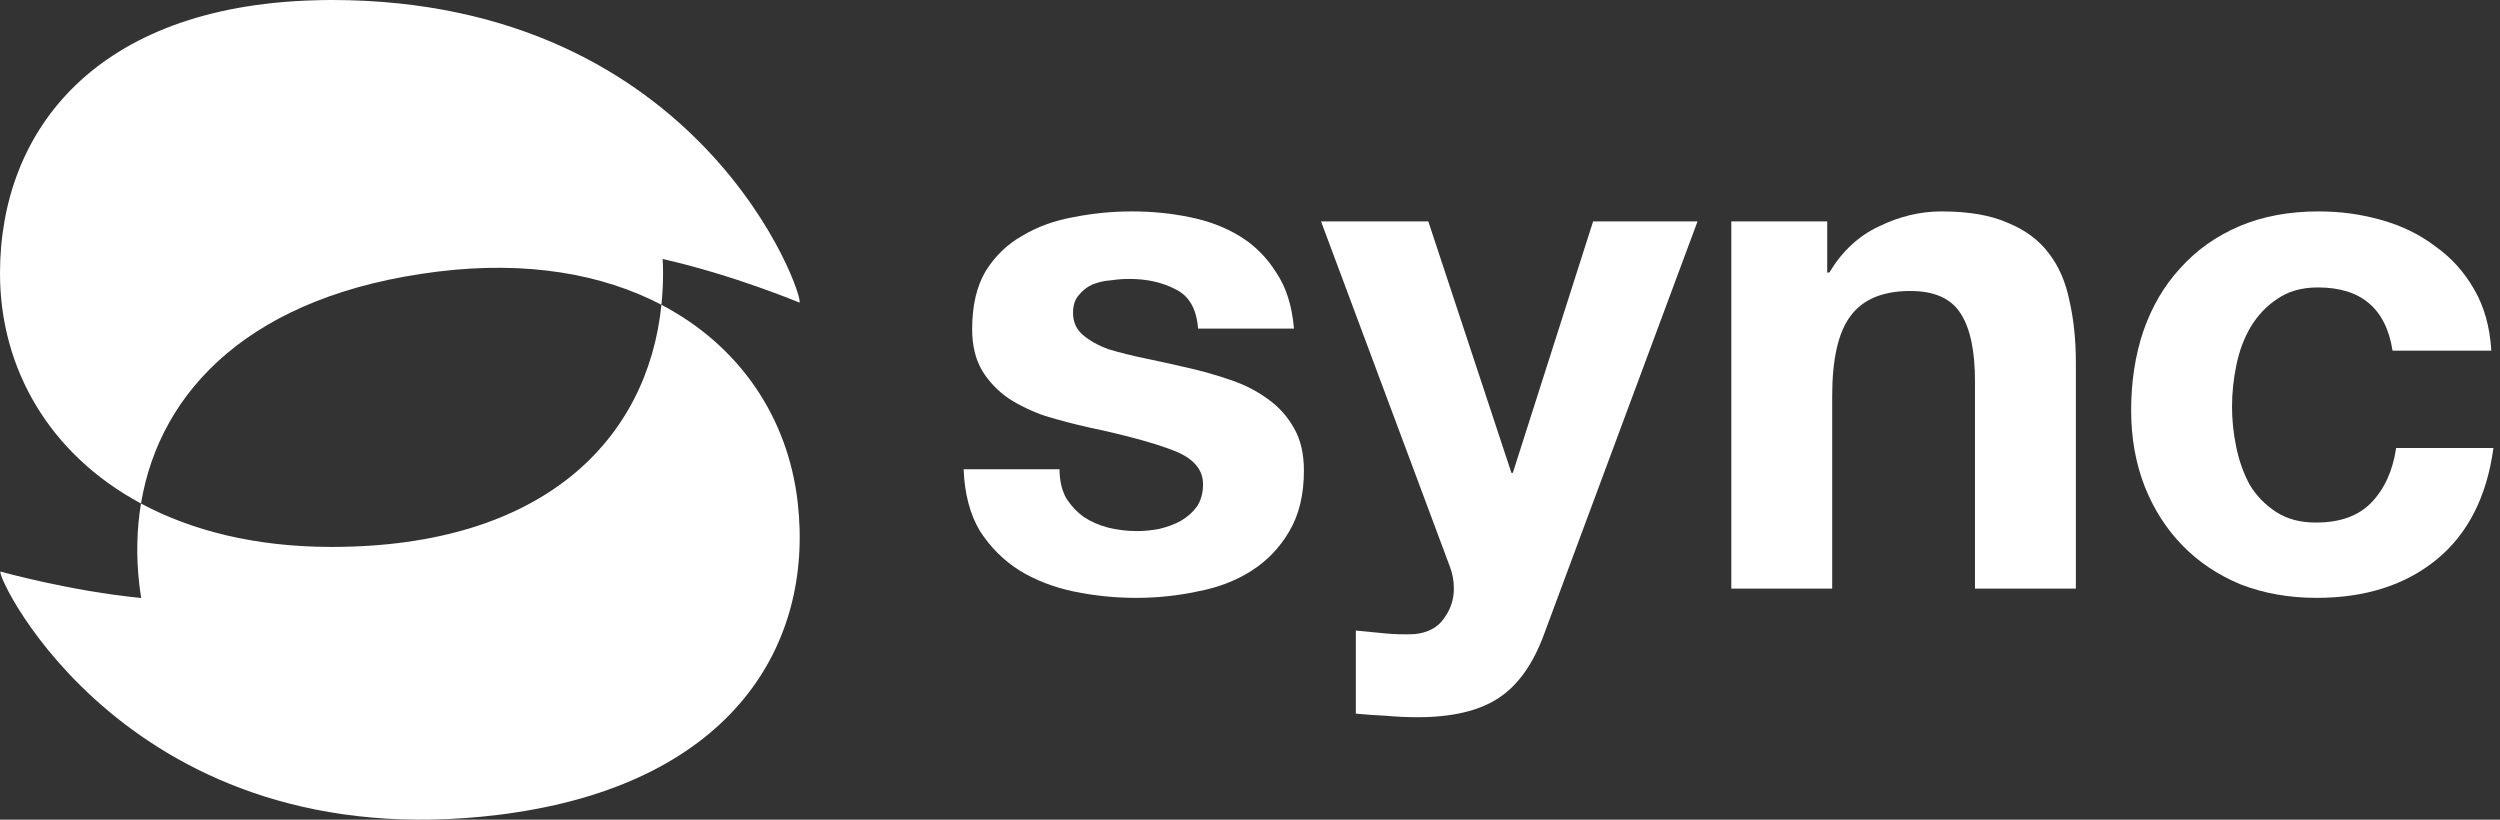
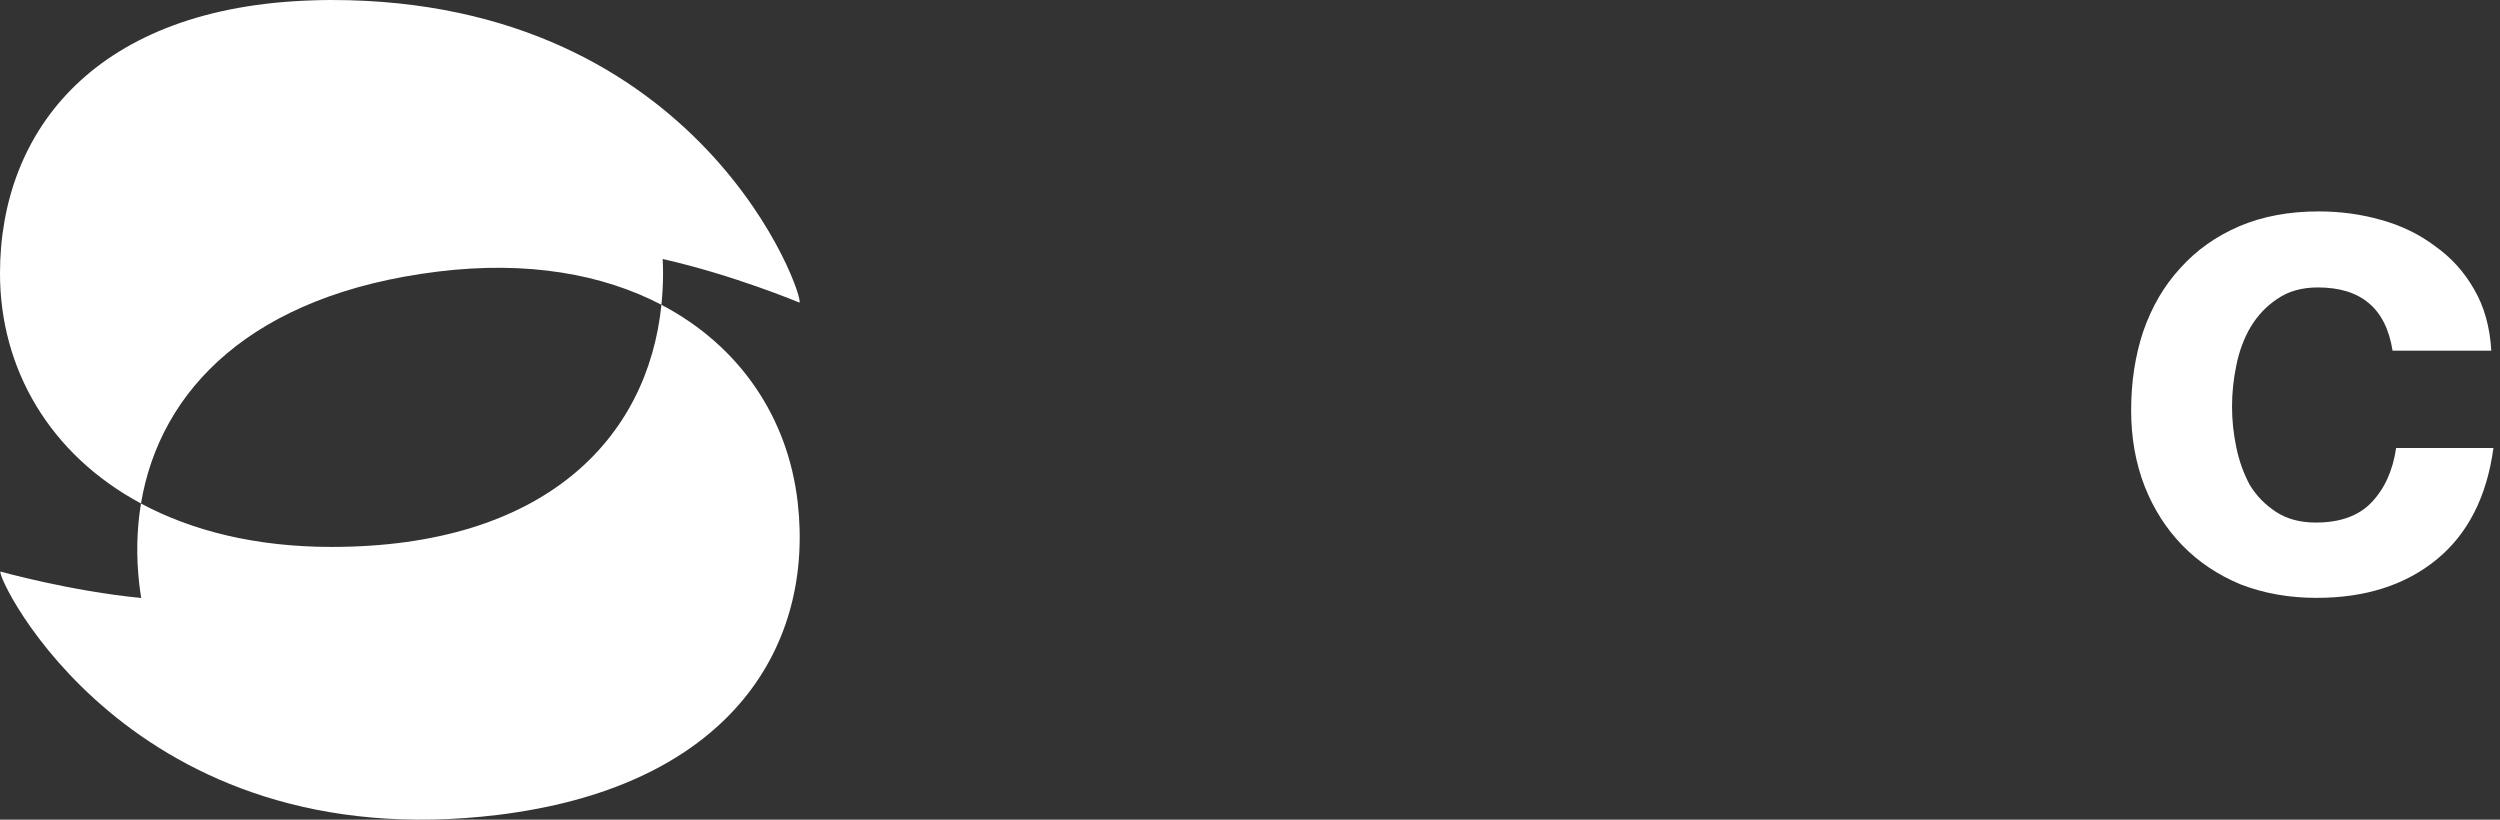
<svg xmlns="http://www.w3.org/2000/svg" width="122" height="40" viewBox="0 0 122 40" fill="none">
  <rect x="0" y="0" width="122" height="40" fill="#333333" stroke="none" />
  <path fill-rule="evenodd" clip-rule="evenodd" d="M32.357 13.344C32.357 13.86 32.328 14.369 32.278 14.873V14.875C36.127 16.889 38.463 20.411 38.929 24.525C39.72 31.505 35.701 38.043 25.195 39.642C24.932 39.684 24.657 39.724 24.365 39.759C6.316 41.984 -0.256 28.062 0.026 27.892C0.026 27.892 3.419 28.845 6.892 29.182C6.854 28.953 6.82 28.721 6.794 28.486C6.644 27.154 6.67 25.839 6.88 24.57C2.41 22.17 0 17.981 0 13.344C0 6.316 4.729 0.314 15.338 0.015C15.606 0.005 15.883 0 16.177 0C34.353 0 39.311 14.631 39.012 14.766C39.012 14.766 35.752 13.404 32.338 12.64C32.35 12.872 32.357 13.107 32.357 13.344ZM21.36 13.254C25.742 12.712 29.423 13.381 32.278 14.873C31.611 21.401 26.583 26.69 16.179 26.69C12.479 26.69 9.364 25.904 6.88 24.572C7.803 19.019 12.302 14.371 21.36 13.254Z" fill="white" />
-   <path d="M51.705 22.901C51.705 23.433 51.809 23.895 52.017 24.288C52.248 24.658 52.537 24.97 52.884 25.224C53.231 25.455 53.624 25.628 54.063 25.744C54.525 25.86 54.999 25.917 55.484 25.917C55.831 25.917 56.189 25.883 56.559 25.813C56.952 25.721 57.298 25.594 57.599 25.432C57.922 25.247 58.188 25.016 58.396 24.739C58.604 24.438 58.708 24.069 58.708 23.629C58.708 22.89 58.211 22.335 57.217 21.965C56.247 21.596 54.883 21.226 53.127 20.856C52.41 20.694 51.705 20.509 51.012 20.301C50.342 20.07 49.741 19.781 49.209 19.435C48.678 19.065 48.25 18.614 47.927 18.083C47.603 17.528 47.441 16.858 47.441 16.072C47.441 14.916 47.661 13.969 48.1 13.229C48.562 12.49 49.163 11.912 49.903 11.496C50.642 11.057 51.474 10.757 52.399 10.595C53.323 10.41 54.271 10.317 55.241 10.317C56.212 10.317 57.148 10.41 58.049 10.595C58.974 10.78 59.794 11.092 60.511 11.531C61.227 11.97 61.816 12.559 62.279 13.299C62.764 14.015 63.053 14.928 63.145 16.037H58.465C58.396 15.09 58.038 14.454 57.391 14.131C56.744 13.784 55.981 13.611 55.103 13.611C54.825 13.611 54.525 13.634 54.201 13.68C53.878 13.703 53.577 13.773 53.3 13.888C53.046 14.004 52.826 14.177 52.641 14.408C52.456 14.616 52.364 14.905 52.364 15.275C52.364 15.714 52.526 16.072 52.849 16.349C53.173 16.627 53.589 16.858 54.097 17.043C54.629 17.204 55.23 17.355 55.9 17.493C56.57 17.632 57.252 17.782 57.945 17.944C58.662 18.106 59.355 18.302 60.025 18.533C60.719 18.765 61.331 19.076 61.863 19.469C62.394 19.839 62.822 20.313 63.145 20.891C63.469 21.445 63.631 22.139 63.631 22.971C63.631 24.149 63.388 25.143 62.903 25.952C62.441 26.738 61.828 27.373 61.065 27.859C60.303 28.344 59.425 28.679 58.431 28.864C57.46 29.072 56.466 29.176 55.449 29.176C54.409 29.176 53.392 29.072 52.399 28.864C51.405 28.656 50.515 28.309 49.729 27.824C48.967 27.339 48.331 26.703 47.823 25.917C47.337 25.108 47.072 24.103 47.025 22.901H51.705Z" fill="white" />
-   <path d="M75.352 30.944C74.82 32.4 74.081 33.44 73.133 34.064C72.186 34.688 70.868 35 69.181 35C68.673 35 68.164 34.977 67.656 34.931C67.171 34.908 66.674 34.873 66.165 34.827V30.771C66.627 30.817 67.101 30.863 67.587 30.909C68.072 30.956 68.557 30.967 69.043 30.944C69.69 30.875 70.163 30.62 70.464 30.181C70.787 29.742 70.949 29.257 70.949 28.725C70.949 28.332 70.88 27.963 70.741 27.616L64.466 10.803H69.701L73.757 23.075H73.826L77.744 10.803H82.84L75.352 30.944Z" fill="white" />
-   <path d="M84.488 10.803H89.168V13.299H89.272C89.896 12.259 90.705 11.508 91.699 11.045C92.693 10.56 93.71 10.317 94.75 10.317C96.067 10.317 97.142 10.502 97.974 10.872C98.829 11.219 99.499 11.716 99.984 12.363C100.47 12.987 100.805 13.761 100.99 14.685C101.198 15.587 101.302 16.592 101.302 17.701V28.725H96.379V18.603C96.379 17.124 96.148 16.026 95.686 15.309C95.224 14.57 94.403 14.2 93.224 14.2C91.884 14.2 90.913 14.604 90.312 15.413C89.712 16.199 89.411 17.505 89.411 19.331V28.725H84.488V10.803Z" fill="white" />
  <path d="M116.757 17.112C116.434 15.055 115.22 14.027 113.117 14.027C112.332 14.027 111.673 14.212 111.141 14.581C110.61 14.928 110.171 15.39 109.824 15.968C109.5 16.523 109.269 17.147 109.131 17.84C108.992 18.51 108.923 19.18 108.923 19.851C108.923 20.498 108.992 21.157 109.131 21.827C109.269 22.497 109.489 23.109 109.789 23.664C110.113 24.196 110.54 24.635 111.072 24.981C111.604 25.328 112.251 25.501 113.013 25.501C114.192 25.501 115.093 25.178 115.717 24.531C116.364 23.86 116.769 22.971 116.931 21.861H121.68C121.356 24.242 120.432 26.056 118.907 27.304C117.381 28.552 115.428 29.176 113.048 29.176C111.707 29.176 110.471 28.956 109.339 28.517C108.229 28.055 107.282 27.42 106.496 26.611C105.71 25.802 105.098 24.843 104.659 23.733C104.219 22.601 104 21.364 104 20.024C104 18.637 104.196 17.355 104.589 16.176C105.005 14.974 105.606 13.946 106.392 13.091C107.178 12.213 108.137 11.531 109.269 11.045C110.402 10.56 111.696 10.317 113.152 10.317C114.215 10.317 115.232 10.456 116.203 10.733C117.196 11.011 118.075 11.438 118.837 12.016C119.623 12.571 120.259 13.276 120.744 14.131C121.229 14.963 121.507 15.957 121.576 17.112H116.757Z" fill="white" />
</svg>